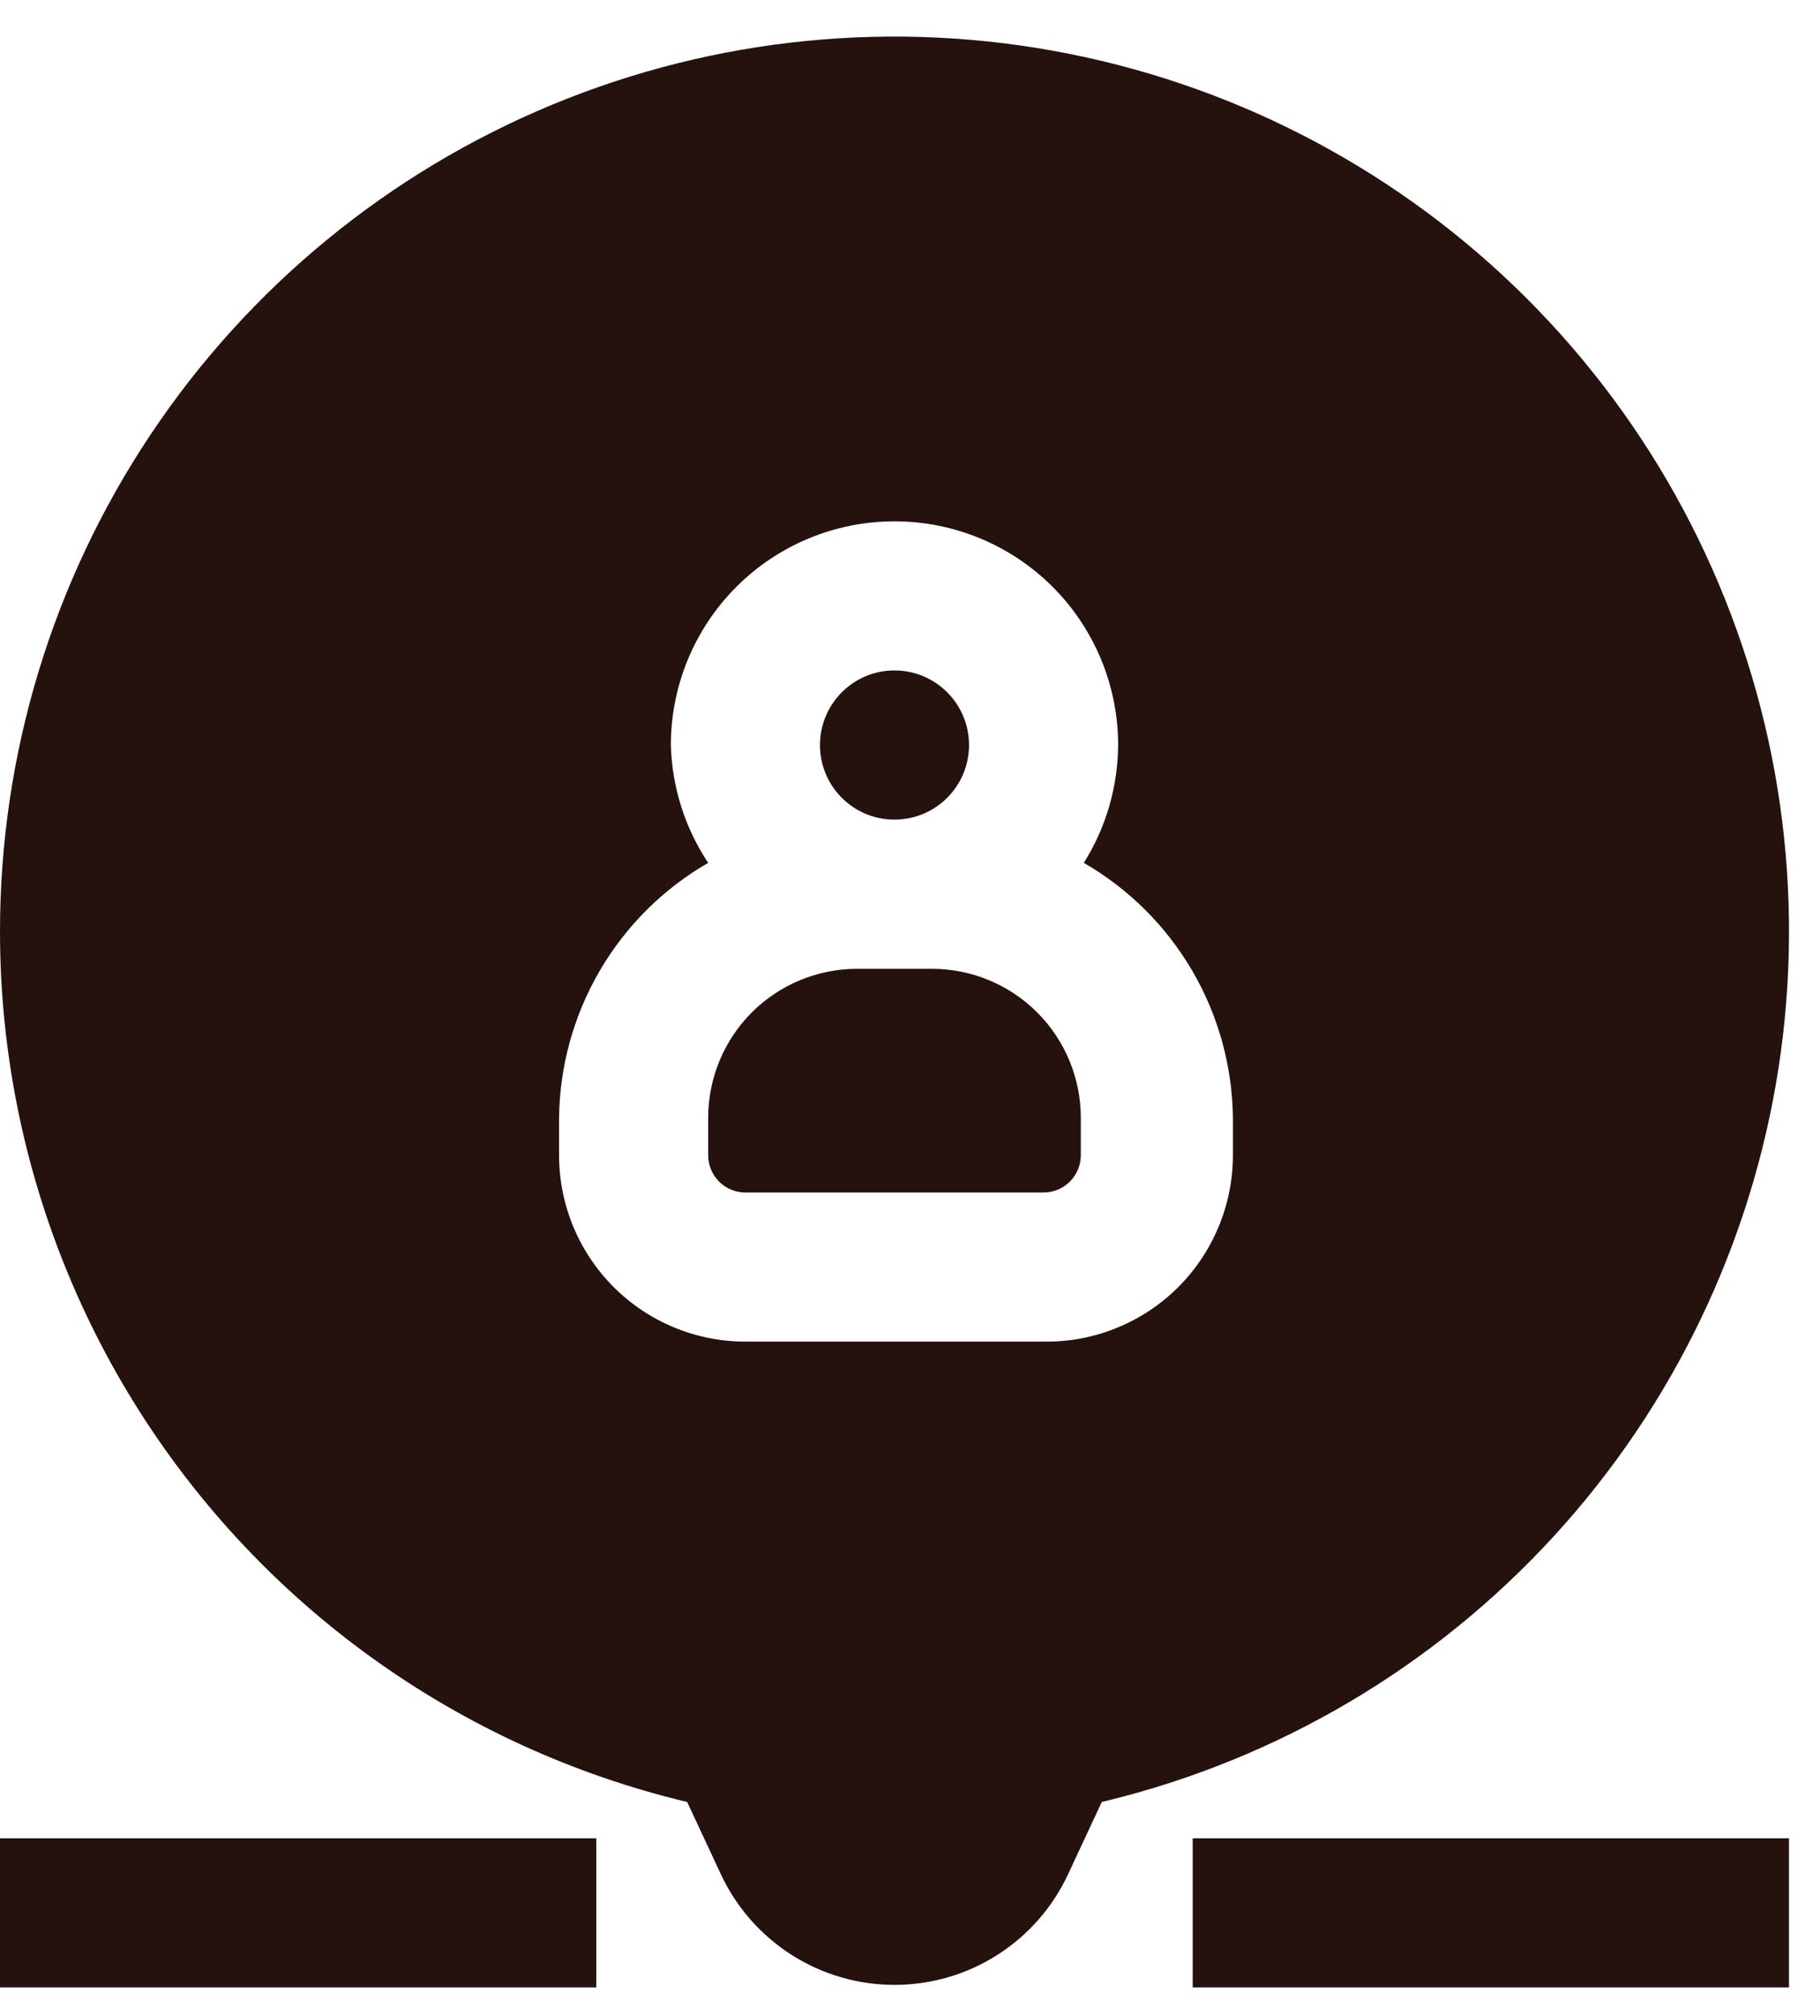
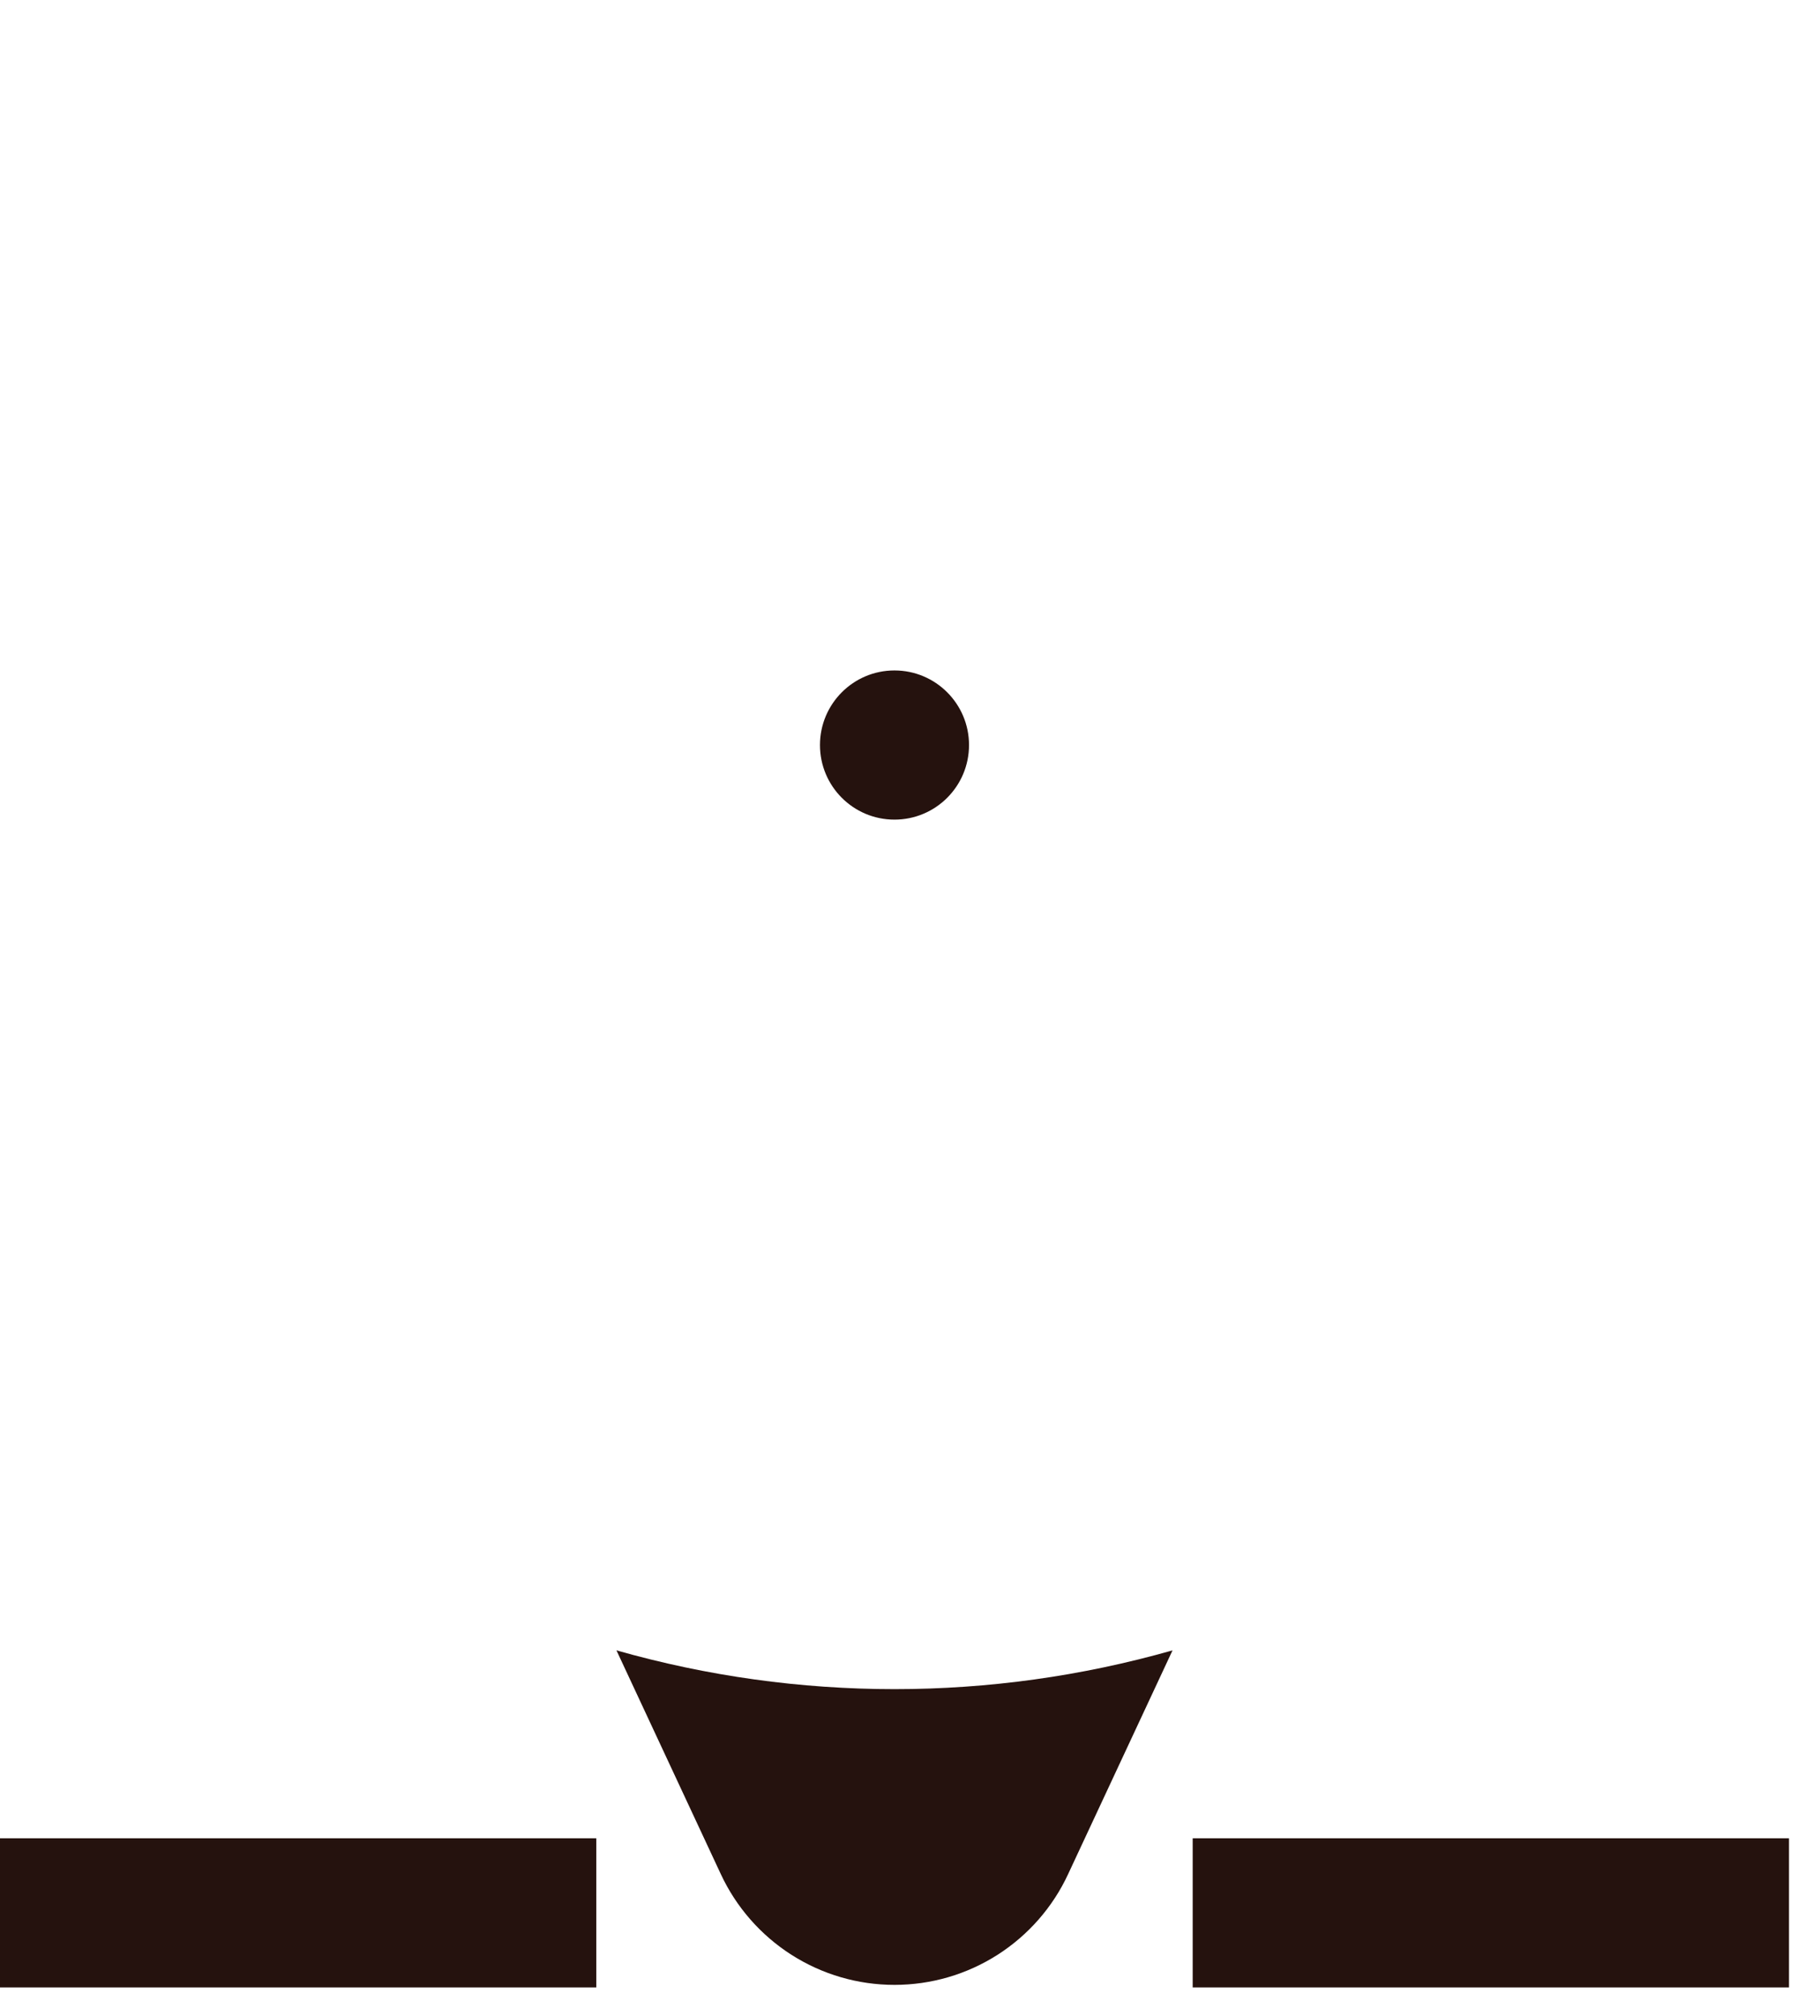
<svg xmlns="http://www.w3.org/2000/svg" fill="none" viewBox="0 0 28 31" height="31" width="28">
  <path fill="#25120E" d="M9.484 25.379L11.089 28.819C11.326 29.328 11.704 29.759 12.177 30.061C12.65 30.363 13.2 30.523 13.761 30.523C14.323 30.523 14.873 30.363 15.346 30.061C15.819 29.759 16.197 29.328 16.433 28.819L18.039 25.379C15.243 26.174 12.28 26.174 9.484 25.379Z" />
-   <path fill="#25120E" d="M11.468 18.338H16.055C16.207 18.338 16.353 18.277 16.46 18.17C16.568 18.062 16.628 17.916 16.628 17.764V17.191C16.628 16.583 16.387 15.999 15.957 15.569C15.527 15.139 14.943 14.898 14.335 14.898H13.188C12.58 14.898 11.996 15.139 11.566 15.569C11.136 15.999 10.895 16.583 10.895 17.191V17.764C10.895 17.916 10.955 18.062 11.062 18.17C11.17 18.277 11.316 18.338 11.468 18.338Z" />
-   <path fill="#25120E" d="M13.761 28.085C16.483 28.085 19.144 27.278 21.407 25.766C23.67 24.254 25.434 22.105 26.475 19.59C27.517 17.076 27.79 14.309 27.259 11.639C26.727 8.97 25.417 6.518 23.492 4.593C21.568 2.669 19.116 1.358 16.446 0.827C13.777 0.296 11.01 0.568 8.495 1.61C5.981 2.652 3.831 4.415 2.319 6.679C0.807 8.942 0 11.602 0 14.324C0 17.974 1.45 21.474 4.031 24.055C6.611 26.636 10.112 28.085 13.761 28.085ZM8.601 17.191C8.61 16.394 8.826 15.614 9.228 14.926C9.63 14.238 10.204 13.667 10.895 13.269C10.537 12.731 10.338 12.103 10.321 11.457C10.321 10.545 10.684 9.669 11.329 9.024C11.974 8.379 12.849 8.017 13.761 8.017C14.674 8.017 15.549 8.379 16.194 9.024C16.839 9.669 17.202 10.545 17.202 11.457C17.198 12.098 17.016 12.726 16.674 13.269C17.364 13.667 17.939 14.238 18.341 14.926C18.743 15.614 18.959 16.394 18.968 17.191V17.764C18.968 18.145 18.892 18.521 18.745 18.872C18.598 19.223 18.383 19.541 18.112 19.808C17.841 20.075 17.519 20.285 17.166 20.426C16.813 20.568 16.435 20.637 16.055 20.631H11.468C10.707 20.631 9.978 20.329 9.441 19.792C8.903 19.254 8.601 18.525 8.601 17.764V17.191Z" />
  <path fill="#25120E" d="M13.761 12.604C14.395 12.604 14.908 12.091 14.908 11.457C14.908 10.824 14.395 10.31 13.761 10.31C13.128 10.31 12.615 10.824 12.615 11.457C12.615 12.091 13.128 12.604 13.761 12.604Z" />
  <path fill="#25120E" d="M0 28.269H9.174V30.562H0V28.269Z" />
  <path fill="#25120E" d="M18.349 28.269H27.523V30.562H18.349V28.269Z" />
</svg>